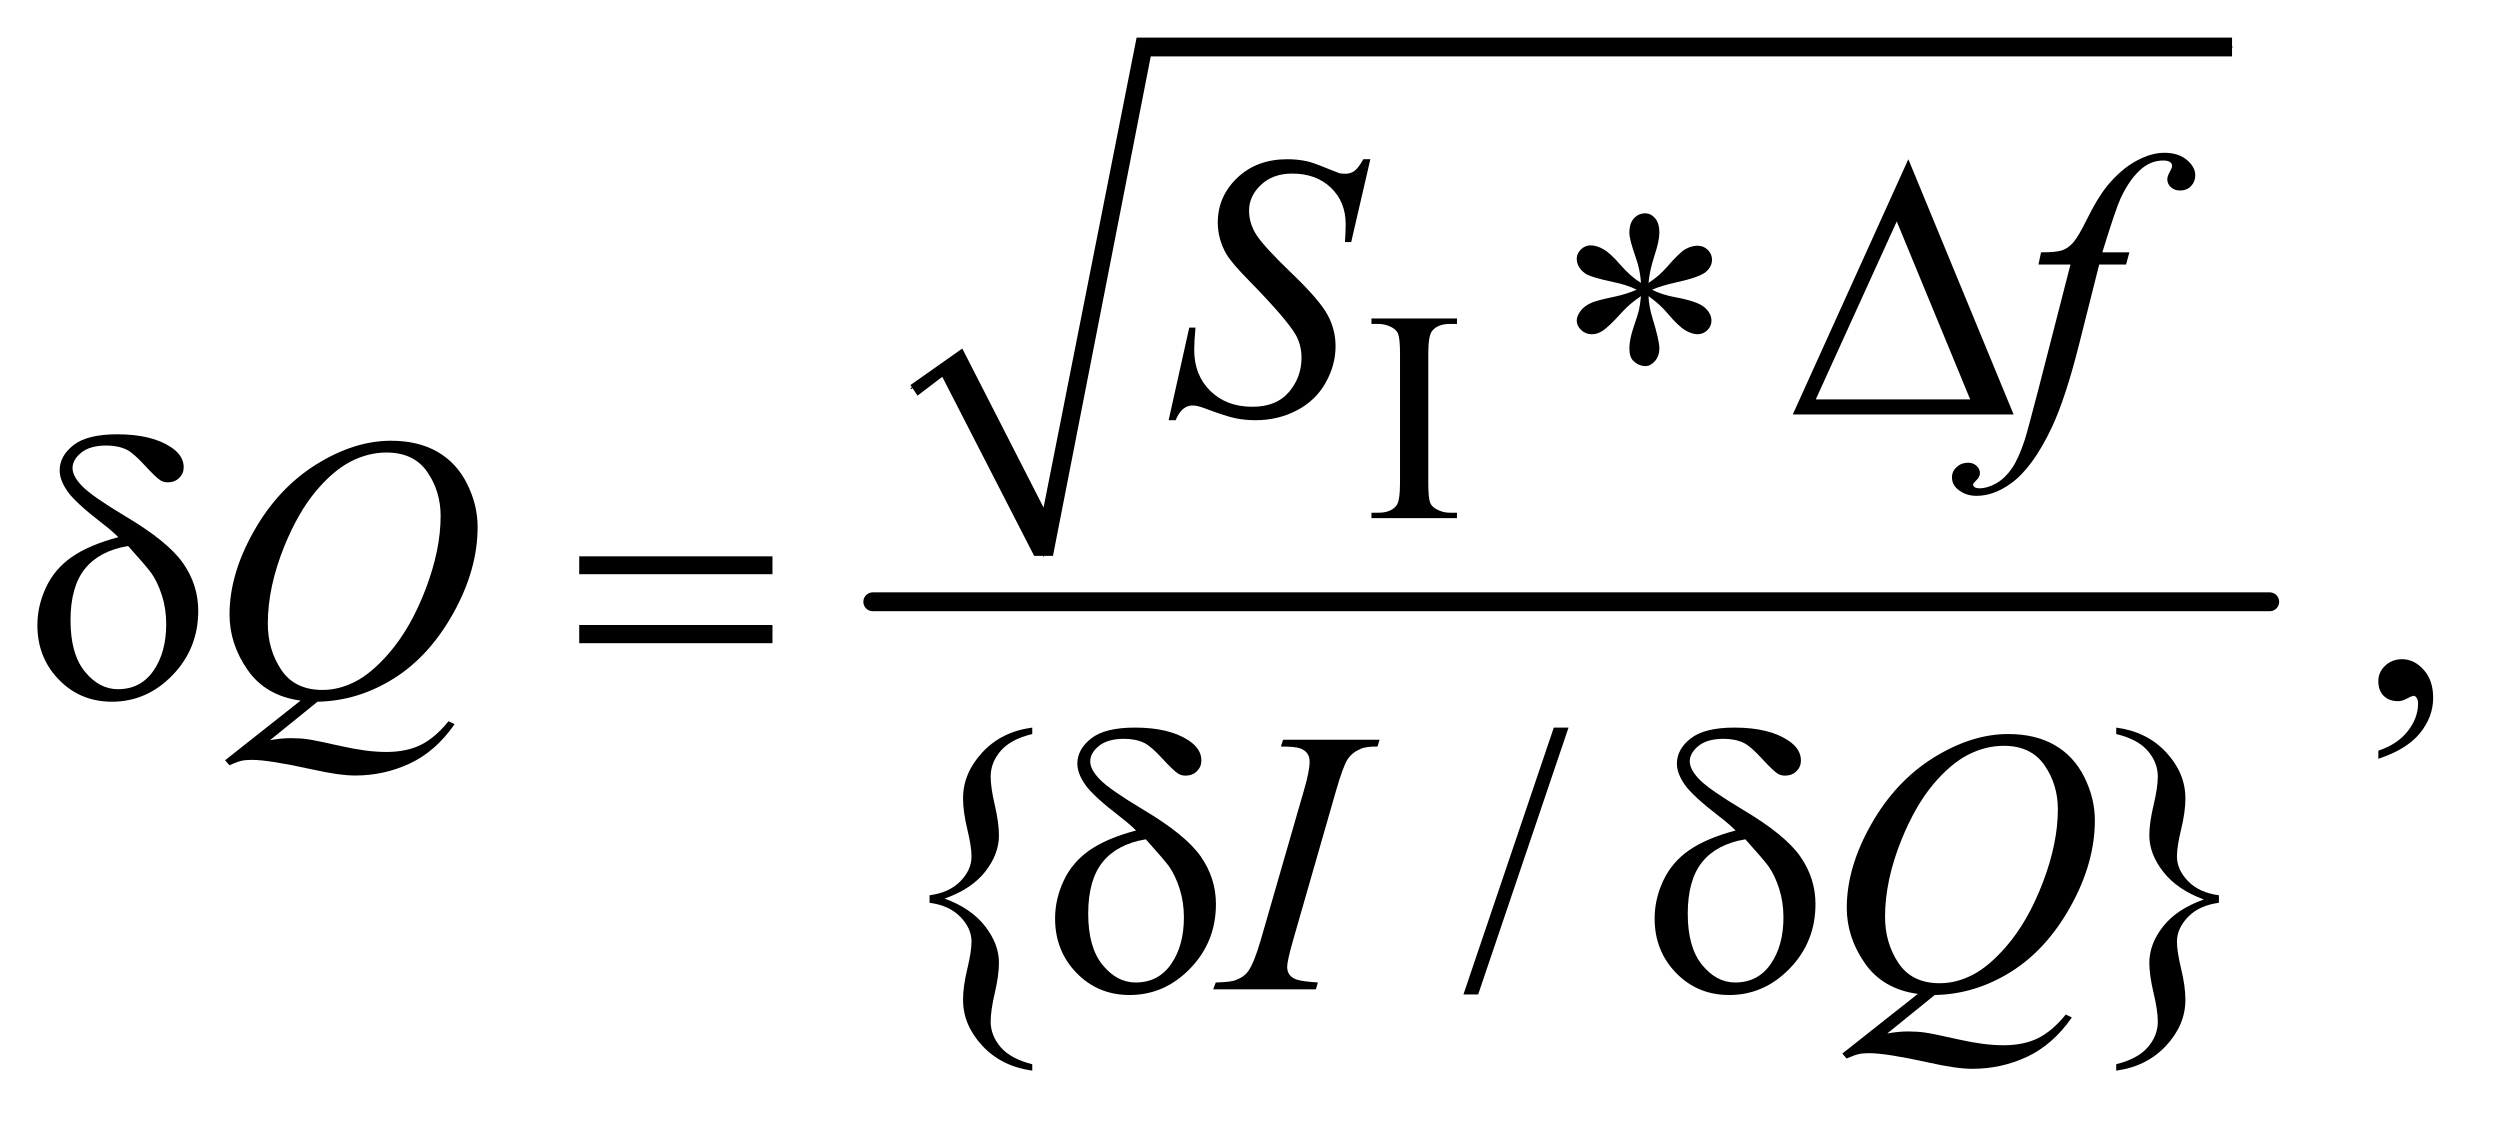
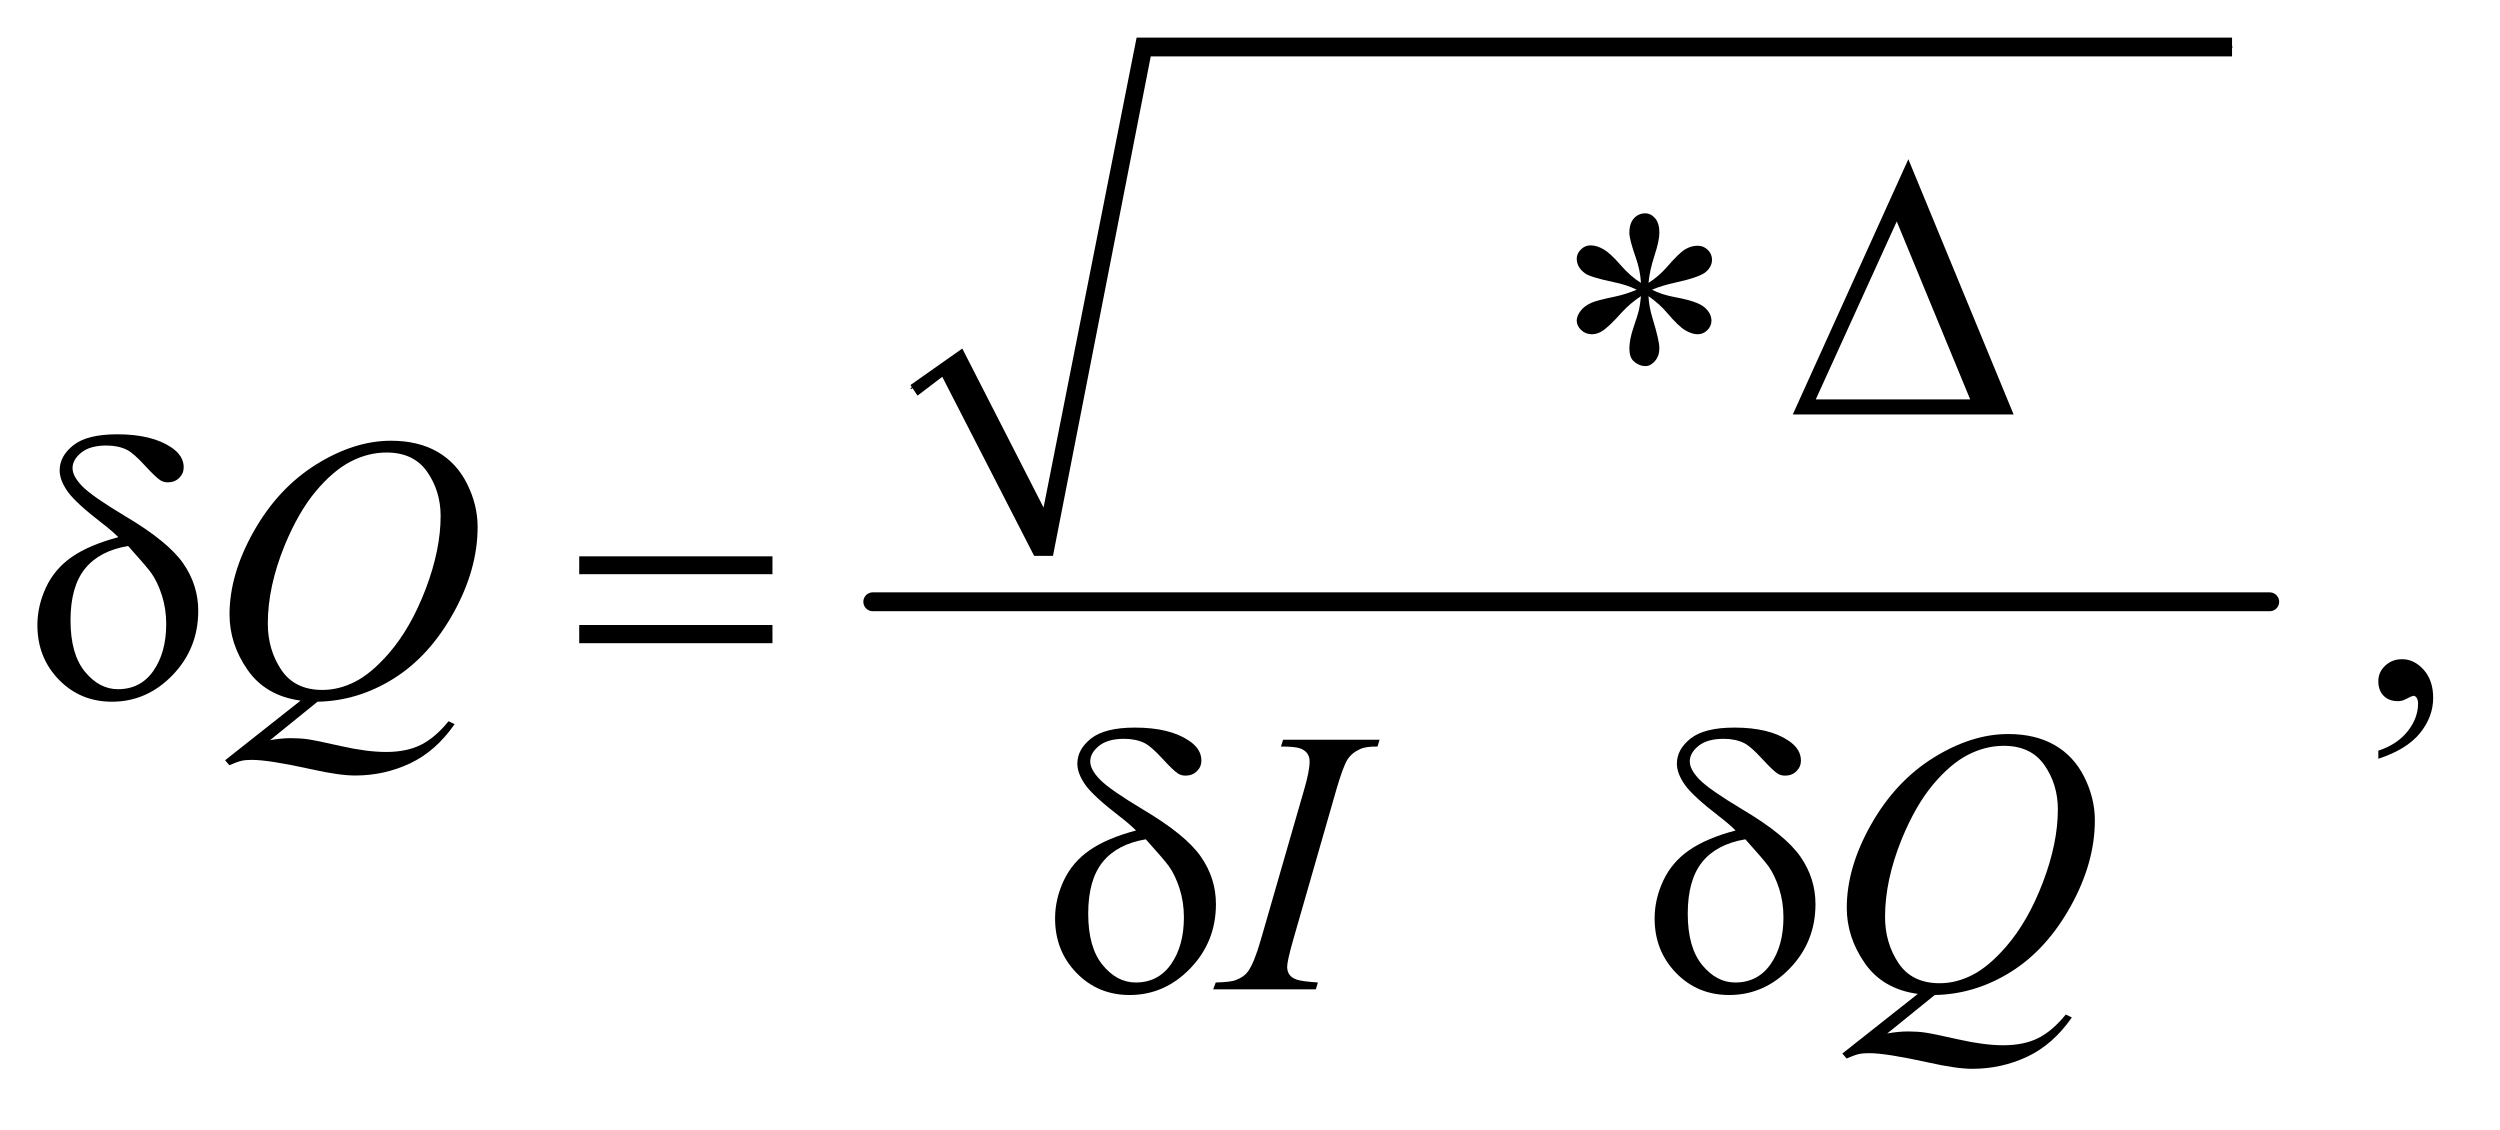
<svg xmlns="http://www.w3.org/2000/svg" stroke-dasharray="none" shape-rendering="auto" font-family="'Dialog'" text-rendering="auto" width="104" fill-opacity="1" color-interpolation="auto" color-rendering="auto" preserveAspectRatio="xMidYMid meet" font-size="12px" viewBox="0 0 104 47" fill="black" stroke="black" image-rendering="auto" stroke-miterlimit="10" stroke-linecap="square" stroke-linejoin="miter" font-style="normal" stroke-width="1" height="47" stroke-dashoffset="0" font-weight="normal" stroke-opacity="1">
  <defs id="genericDefs" />
  <g>
    <defs id="defs1">
      <clipPath clipPathUnits="userSpaceOnUse" id="clipPath1">
        <path d="M1.028 1.527 L66.691 1.527 L66.691 30.892 L1.028 30.892 L1.028 1.527 Z" />
      </clipPath>
      <clipPath clipPathUnits="userSpaceOnUse" id="clipPath2">
        <path d="M32.832 48.949 L32.832 990.114 L2130.699 990.114 L2130.699 48.949 Z" />
      </clipPath>
    </defs>
    <g stroke-linecap="round" stroke-linejoin="round" transform="scale(1.576,1.576) translate(-1.028,-1.527) matrix(0.031,0,0,0.031,0,0)">
      <path fill="none" d="M809 380 L841 357" clip-path="url(#clipPath2)" />
    </g>
    <g stroke-linecap="round" stroke-linejoin="round" transform="matrix(0.049,0,0,0.049,-1.619,-2.406)">
-       <path fill="none" d="M841 357 L919 521" clip-path="url(#clipPath2)" />
-     </g>
+       </g>
    <g stroke-linecap="round" stroke-linejoin="round" transform="matrix(0.049,0,0,0.049,-1.619,-2.406)">
-       <path fill="none" d="M919 521 L1004 89" clip-path="url(#clipPath2)" />
-     </g>
+       </g>
    <g stroke-linecap="round" stroke-linejoin="round" transform="matrix(0.049,0,0,0.049,-1.619,-2.406)">
      <path fill="none" d="M1004 89 L1928 89" clip-path="url(#clipPath2)" />
    </g>
    <g transform="matrix(0.049,0,0,0.049,-1.619,-2.406)">
      <path d="M806 376 L850 345 L919 480 L998 81 L1928 81 L1928 97 L1010 97 L927 521 L911 521 L833 369 L812 385 Z" stroke="none" clip-path="url(#clipPath2)" />
    </g>
    <g stroke-width="16" transform="matrix(0.049,0,0,0.049,-1.619,-2.406)" stroke-linejoin="round" stroke-linecap="round">
      <line y2="560" fill="none" x1="774" clip-path="url(#clipPath2)" x2="1960" y1="560" />
    </g>
    <g transform="matrix(0.049,0,0,0.049,-1.619,-2.406)">
-       <path d="M1270 484.375 L1270 489 L1197.375 489 L1197.375 484.375 L1203.375 484.375 Q1213.875 484.375 1218.625 478.25 Q1221.625 474.25 1221.625 459 L1221.625 349.5 Q1221.625 336.625 1220 332.5 Q1218.75 329.375 1214.875 327.125 Q1209.375 324.125 1203.375 324.125 L1197.375 324.125 L1197.375 319.5 L1270 319.5 L1270 324.125 L1263.875 324.125 Q1253.5 324.125 1248.75 330.25 Q1245.625 334.25 1245.625 349.5 L1245.625 459 Q1245.625 471.875 1247.25 476 Q1248.5 479.125 1252.5 481.375 Q1257.875 484.375 1263.875 484.375 L1270 484.375 Z" stroke="none" clip-path="url(#clipPath2)" />
-     </g>
+       </g>
    <g transform="matrix(0.049,0,0,0.049,-1.619,-2.406)">
      <path d="M2052.188 693.281 L2052.188 686.406 Q2068.281 681.094 2077.109 669.922 Q2085.938 658.75 2085.938 646.25 Q2085.938 643.281 2084.531 641.25 Q2083.438 639.844 2082.344 639.844 Q2080.625 639.844 2074.844 642.969 Q2072.031 644.375 2068.906 644.375 Q2061.25 644.375 2056.719 639.844 Q2052.188 635.312 2052.188 627.344 Q2052.188 619.688 2058.047 614.219 Q2063.906 608.75 2072.344 608.75 Q2082.656 608.75 2090.703 617.734 Q2098.75 626.719 2098.75 641.562 Q2098.75 657.656 2087.578 671.484 Q2076.406 685.312 2052.188 693.281 Z" stroke="none" clip-path="url(#clipPath2)" />
    </g>
    <g transform="matrix(0.049,0,0,0.049,-1.619,-2.406)">
-       <path d="M909.406 952.594 L909.406 958.062 Q883.312 954.469 866.984 936.891 Q850.656 919.312 850.656 897.906 Q850.656 886.656 854.25 871.734 Q857.844 856.812 857.844 848.531 Q857.844 837.281 848.391 827.516 Q838.938 817.75 822.219 815.562 L822.219 809.156 Q838.938 806.969 848.391 797.281 Q857.844 787.594 857.844 776.188 Q857.844 767.906 854.25 753.062 Q850.656 738.219 850.656 726.812 Q850.656 705.562 866.984 687.906 Q883.312 670.25 909.406 666.812 L909.406 672.281 Q891.125 676.656 882.609 686.578 Q874.094 696.5 874.094 708.375 Q874.094 717.594 877.609 732.672 Q881.125 747.75 881.125 758.375 Q881.125 774.156 869.562 789 Q858 803.844 835.031 811.969 Q857.531 820.25 869.328 835.406 Q881.125 850.562 881.125 866.344 Q881.125 876.969 877.609 892.047 Q874.094 907.125 874.094 916.344 Q874.094 928.219 882.609 938.141 Q891.125 948.062 909.406 952.594 ZM1364.688 666.812 L1287.969 893.375 L1275.469 893.375 L1352.188 666.812 L1364.688 666.812 ZM1829.656 672.281 L1829.656 666.812 Q1855.75 670.25 1872.078 687.828 Q1888.406 705.406 1888.406 726.969 Q1888.406 738.219 1884.812 753.062 Q1881.219 767.906 1881.219 776.188 Q1881.219 787.438 1890.672 797.203 Q1900.125 806.969 1916.844 809.156 L1916.844 815.562 Q1900.125 817.75 1890.672 827.516 Q1881.219 837.281 1881.219 848.531 Q1881.219 856.812 1884.812 871.734 Q1888.406 886.656 1888.406 897.906 Q1888.406 919.156 1872.078 936.812 Q1855.75 954.469 1829.656 958.062 L1829.656 952.594 Q1847.938 948.062 1856.453 938.219 Q1864.969 928.375 1864.969 916.344 Q1864.969 907.125 1861.375 892.047 Q1857.781 876.969 1857.781 866.5 Q1857.781 850.562 1869.422 835.719 Q1881.062 820.875 1904.031 812.75 Q1881.531 804.469 1869.656 789.312 Q1857.781 774.156 1857.781 758.375 Q1857.781 747.75 1861.375 732.672 Q1864.969 717.594 1864.969 708.375 Q1864.969 696.5 1856.453 686.578 Q1847.938 676.656 1829.656 672.281 Z" stroke="none" clip-path="url(#clipPath2)" />
-     </g>
+       </g>
    <g transform="matrix(0.049,0,0,0.049,-1.619,-2.406)">
-       <path d="M1025.188 405.844 L1042.688 327.25 L1048 327.25 Q1046.906 338.656 1046.906 346.156 Q1046.906 367.562 1060.578 381 Q1074.25 394.438 1096.281 394.438 Q1116.75 394.438 1127.375 381.859 Q1138 369.281 1138 352.875 Q1138 342.25 1133.156 333.5 Q1125.812 320.531 1093.938 287.875 Q1078.469 272.25 1074.094 264.594 Q1066.906 251.938 1066.906 238.031 Q1066.906 215.844 1083.469 200.062 Q1100.031 184.281 1125.969 184.281 Q1134.719 184.281 1142.531 186 Q1147.375 186.938 1160.188 192.25 Q1169.25 195.844 1170.188 196.156 Q1172.375 196.625 1175.031 196.625 Q1179.562 196.625 1182.844 194.281 Q1186.125 191.938 1190.5 184.281 L1196.438 184.281 L1180.188 254.594 L1174.875 254.594 Q1175.5 245.219 1175.5 239.438 Q1175.5 220.531 1163 208.5 Q1150.5 196.469 1130.031 196.469 Q1113.781 196.469 1103.625 206 Q1093.469 215.531 1093.469 228.031 Q1093.469 238.969 1099.953 248.891 Q1106.438 258.812 1129.797 281.234 Q1153.156 303.656 1160.031 316.234 Q1166.906 328.812 1166.906 343.031 Q1166.906 359.125 1158.391 374.203 Q1149.875 389.281 1133.938 397.562 Q1118 405.844 1099.094 405.844 Q1089.719 405.844 1081.594 404.125 Q1073.469 402.406 1055.656 395.688 Q1049.562 393.344 1045.5 393.344 Q1036.281 393.344 1031.125 405.844 L1025.188 405.844 ZM1840.844 263.344 L1838.031 273.656 L1815.219 273.656 L1798.031 341.938 Q1786.625 387.094 1775.062 411.781 Q1758.656 446.625 1739.75 459.906 Q1725.375 470.062 1711 470.062 Q1701.625 470.062 1695.062 464.438 Q1690.219 460.531 1690.219 454.281 Q1690.219 449.281 1694.203 445.609 Q1698.188 441.938 1703.969 441.938 Q1708.188 441.938 1711.078 444.594 Q1713.969 447.25 1713.969 450.688 Q1713.969 454.125 1710.688 457.094 Q1708.188 459.281 1708.188 460.375 Q1708.188 461.781 1709.281 462.562 Q1710.688 463.656 1713.656 463.656 Q1720.375 463.656 1727.797 459.438 Q1735.219 455.219 1741 446.859 Q1746.781 438.5 1751.938 422.719 Q1754.125 416.156 1763.656 379.438 L1790.844 273.656 L1763.656 273.656 L1765.844 263.344 Q1778.812 263.344 1783.969 261.547 Q1789.125 259.75 1793.422 254.672 Q1797.719 249.594 1804.594 235.688 Q1813.812 216.938 1822.25 206.625 Q1833.812 192.719 1846.547 185.766 Q1859.281 178.812 1870.531 178.812 Q1882.406 178.812 1889.594 184.828 Q1896.781 190.844 1896.781 197.875 Q1896.781 203.344 1893.188 207.094 Q1889.594 210.844 1883.969 210.844 Q1879.125 210.844 1876.078 208.031 Q1873.031 205.219 1873.031 201.312 Q1873.031 198.812 1875.062 195.141 Q1877.094 191.469 1877.094 190.219 Q1877.094 188.031 1875.688 186.938 Q1873.656 185.375 1869.75 185.375 Q1859.906 185.375 1852.094 191.625 Q1841.625 199.906 1833.344 217.562 Q1829.125 226.781 1817.875 263.344 L1840.844 263.344 Z" stroke="none" clip-path="url(#clipPath2)" />
-     </g>
+       </g>
    <g transform="matrix(0.049,0,0,0.049,-1.619,-2.406)">
      <path d="M302.594 644.844 L262.281 677.5 Q271.812 675.781 279.938 675.781 Q287.75 675.781 294.391 676.719 Q301.031 677.656 322.828 682.578 Q344.625 687.5 360.875 687.5 Q378.219 687.5 390.328 681.484 Q402.438 675.469 413.844 661.406 L419 663.906 Q402.906 687.031 381.031 697.266 Q359.156 707.5 334.625 707.5 Q321.031 707.5 297.438 702.188 Q261.344 694.219 246.969 694.219 Q241.5 694.219 238.062 695 Q234.625 695.781 227.75 698.75 L224.156 694.531 L288.219 643.906 Q258.531 639.844 243.219 617.812 Q227.906 595.781 227.906 570.781 Q227.906 536.562 248.609 500 Q269.312 463.438 301.578 443.359 Q333.844 423.281 364.938 423.281 Q388.062 423.281 404.391 432.656 Q420.719 442.031 429.625 459.922 Q438.531 477.812 438.531 496.562 Q438.531 532.5 418.062 569.375 Q397.594 606.25 367.203 625.234 Q336.812 644.219 302.594 644.844 ZM361.188 433.281 Q345.562 433.281 330.641 441.016 Q315.719 448.75 301.031 466.328 Q286.344 483.906 274.625 512.344 Q260.406 547.344 260.406 578.438 Q260.406 600.625 271.812 617.734 Q283.219 634.844 306.812 634.844 Q320.875 634.844 334.625 627.812 Q348.375 620.781 363.062 603.906 Q381.812 582.344 394.469 549.062 Q407.125 515.781 407.125 487.188 Q407.125 466.094 395.719 449.688 Q384.312 433.281 361.188 433.281 Z" stroke="none" clip-path="url(#clipPath2)" />
    </g>
    <g transform="matrix(0.049,0,0,0.049,-1.619,-2.406)">
      <path d="M1151.906 883.219 L1150.188 889 L1063 889 L1065.188 883.219 Q1078.312 882.906 1082.531 881.031 Q1089.406 878.375 1092.688 873.688 Q1097.844 866.344 1103.312 847.438 L1140.188 719.625 Q1144.875 703.688 1144.875 695.562 Q1144.875 691.5 1142.844 688.688 Q1140.812 685.875 1136.672 684.391 Q1132.531 682.906 1120.5 682.906 L1122.375 677.125 L1204.25 677.125 L1202.531 682.906 Q1192.531 682.75 1187.688 685.094 Q1180.656 688.219 1176.984 694 Q1173.312 699.781 1167.531 719.625 L1130.812 847.438 Q1125.812 865.094 1125.812 869.938 Q1125.812 873.844 1127.766 876.578 Q1129.719 879.312 1134.016 880.797 Q1138.312 882.281 1151.906 883.219 ZM1675.594 893.844 L1635.281 926.5 Q1644.812 924.781 1652.938 924.781 Q1660.75 924.781 1667.391 925.719 Q1674.031 926.656 1695.828 931.578 Q1717.625 936.5 1733.875 936.5 Q1751.219 936.5 1763.328 930.484 Q1775.438 924.469 1786.844 910.406 L1792 912.906 Q1775.906 936.031 1754.031 946.266 Q1732.156 956.5 1707.625 956.5 Q1694.031 956.5 1670.438 951.188 Q1634.344 943.219 1619.969 943.219 Q1614.5 943.219 1611.062 944 Q1607.625 944.781 1600.75 947.75 L1597.156 943.531 L1661.219 892.906 Q1631.531 888.844 1616.219 866.812 Q1600.906 844.781 1600.906 819.781 Q1600.906 785.562 1621.609 749 Q1642.312 712.438 1674.578 692.359 Q1706.844 672.281 1737.938 672.281 Q1761.062 672.281 1777.391 681.656 Q1793.719 691.031 1802.625 708.922 Q1811.531 726.812 1811.531 745.562 Q1811.531 781.5 1791.062 818.375 Q1770.594 855.25 1740.203 874.234 Q1709.812 893.219 1675.594 893.844 ZM1734.188 682.281 Q1718.562 682.281 1703.641 690.016 Q1688.719 697.75 1674.031 715.328 Q1659.344 732.906 1647.625 761.344 Q1633.406 796.344 1633.406 827.438 Q1633.406 849.625 1644.812 866.734 Q1656.219 883.844 1679.812 883.844 Q1693.875 883.844 1707.625 876.812 Q1721.375 869.781 1736.062 852.906 Q1754.812 831.344 1767.469 798.062 Q1780.125 764.781 1780.125 736.188 Q1780.125 715.094 1768.719 698.688 Q1757.312 682.281 1734.188 682.281 Z" stroke="none" clip-path="url(#clipPath2)" />
    </g>
    <g transform="matrix(0.049,0,0,0.049,-1.619,-2.406)">
      <path d="M1426.188 289.281 Q1425.562 278.5 1421.812 267.875 Q1416.344 252.406 1416.344 246.781 Q1416.344 238.656 1420.25 234.438 Q1424.156 230.219 1429.781 230.219 Q1434.625 230.219 1438.219 234.438 Q1441.812 238.656 1441.812 246.625 Q1441.812 253.5 1437.672 266.078 Q1433.531 278.656 1432.594 289.281 Q1441.188 283.812 1448.062 276 Q1458.688 263.656 1463.844 260.688 Q1469 257.719 1474.312 257.719 Q1479.312 257.719 1482.906 261.234 Q1486.5 264.75 1486.5 269.594 Q1486.5 275.375 1481.344 279.906 Q1476.188 284.438 1455.562 288.969 Q1443.531 291.625 1435.562 295.062 Q1443.688 299.281 1455.406 301.469 Q1474.312 304.906 1480.172 310.062 Q1486.031 315.219 1486.031 321.312 Q1486.031 326 1482.516 329.438 Q1479 332.875 1474.312 332.875 Q1469.625 332.875 1463.922 329.594 Q1458.219 326.312 1448.531 314.906 Q1442.125 307.25 1432.594 300.531 Q1432.906 309.438 1436.188 319.906 Q1441.812 338.344 1441.812 344.906 Q1441.812 351.312 1438.062 355.609 Q1434.312 359.906 1430.094 359.906 Q1424.312 359.906 1419.625 355.375 Q1416.344 352.094 1416.344 344.906 Q1416.344 337.406 1419.938 326.859 Q1423.531 316.312 1424.469 312.328 Q1425.406 308.344 1426.188 300.531 Q1416.969 306.625 1410.094 314.125 Q1398.688 326.938 1392.906 330.375 Q1388.844 332.875 1384.469 332.875 Q1379.156 332.875 1375.406 329.281 Q1371.656 325.688 1371.656 321.312 Q1371.656 317.406 1374.859 313.109 Q1378.062 308.812 1384.469 306 Q1388.688 304.125 1403.688 301 Q1413.375 298.969 1422.594 295.062 Q1414.156 290.844 1402.438 288.5 Q1383.219 284.438 1378.688 281.156 Q1371.656 276 1371.656 268.656 Q1371.656 264.438 1375.172 260.922 Q1378.688 257.406 1383.375 257.406 Q1388.531 257.406 1394.312 260.688 Q1400.094 263.969 1408.688 273.891 Q1417.281 283.812 1426.188 289.281 ZM1742.562 401 L1555.062 401 L1653.188 184.281 L1742.562 401 ZM1705.688 388.188 L1643.344 237.094 L1574.594 388.188 L1705.688 388.188 Z" stroke="none" clip-path="url(#clipPath2)" />
    </g>
    <g transform="matrix(0.049,0,0,0.049,-1.619,-2.406)">
      <path d="M133.531 505.156 Q127.281 499.062 120.094 493.594 Q97.125 475.938 90.406 466.328 Q83.688 456.719 83.688 448.438 Q83.688 436.25 95.406 427.031 Q107.125 417.812 132.594 417.812 Q162.125 417.812 178.688 429.062 Q189 436.094 189 445.781 Q189 451.094 185.172 454.844 Q181.344 458.594 175.562 458.594 Q172.125 458.594 169.469 457.031 Q165.562 454.688 155.953 444.219 Q146.344 433.75 140.719 430.938 Q133.375 427.344 123.375 427.344 Q109.469 427.344 102.047 433.359 Q94.625 439.375 94.625 446.562 Q94.625 453.438 102.906 461.953 Q111.188 470.469 139.625 487.5 Q175.719 508.906 188.531 527.344 Q201.344 545.781 201.344 567.656 Q201.344 599.688 179.547 622.266 Q157.75 644.844 128.062 644.844 Q101.188 644.844 82.984 626.094 Q64.781 607.344 64.781 579.844 Q64.781 563.438 72.125 547.734 Q79.469 532.031 94.156 521.875 Q108.844 511.719 133.531 505.156 ZM141.812 512.656 Q117.438 516.719 105.172 531.953 Q92.906 547.188 92.906 575.781 Q92.906 604.375 105.094 619.297 Q117.281 634.219 133.219 634.219 Q152.438 634.219 163.297 618.594 Q174.156 602.969 174.156 578.906 Q174.156 565.938 170.484 554.531 Q166.812 543.125 161.5 535.625 Q157.438 530 141.812 512.656 ZM524.781 521.406 L688.844 521.406 L688.844 536.562 L524.781 536.562 L524.781 521.406 ZM524.781 579.688 L688.844 579.688 L688.844 595.156 L524.781 595.156 L524.781 579.688 Z" stroke="none" clip-path="url(#clipPath2)" />
    </g>
    <g transform="matrix(0.049,0,0,0.049,-1.619,-2.406)">
      <path d="M997.531 754.156 Q991.281 748.062 984.094 742.594 Q961.125 724.938 954.406 715.328 Q947.688 705.719 947.688 697.438 Q947.688 685.25 959.406 676.031 Q971.125 666.812 996.594 666.812 Q1026.125 666.812 1042.688 678.062 Q1053 685.094 1053 694.781 Q1053 700.094 1049.172 703.844 Q1045.344 707.594 1039.562 707.594 Q1036.125 707.594 1033.469 706.031 Q1029.562 703.688 1019.953 693.219 Q1010.344 682.75 1004.719 679.938 Q997.375 676.344 987.375 676.344 Q973.469 676.344 966.047 682.359 Q958.625 688.375 958.625 695.562 Q958.625 702.438 966.906 710.953 Q975.188 719.469 1003.625 736.5 Q1039.719 757.906 1052.531 776.344 Q1065.344 794.781 1065.344 816.656 Q1065.344 848.688 1043.547 871.266 Q1021.75 893.844 992.062 893.844 Q965.188 893.844 946.984 875.094 Q928.781 856.344 928.781 828.844 Q928.781 812.438 936.125 796.734 Q943.469 781.031 958.156 770.875 Q972.844 760.719 997.531 754.156 ZM1005.812 761.656 Q981.438 765.719 969.172 780.953 Q956.906 796.188 956.906 824.781 Q956.906 853.375 969.094 868.297 Q981.281 883.219 997.219 883.219 Q1016.438 883.219 1027.297 867.594 Q1038.156 851.969 1038.156 827.906 Q1038.156 814.938 1034.484 803.531 Q1030.812 792.125 1025.5 784.625 Q1021.438 779 1005.812 761.656 ZM1506.531 754.156 Q1500.281 748.062 1493.094 742.594 Q1470.125 724.938 1463.406 715.328 Q1456.688 705.719 1456.688 697.438 Q1456.688 685.25 1468.406 676.031 Q1480.125 666.812 1505.594 666.812 Q1535.125 666.812 1551.688 678.062 Q1562 685.094 1562 694.781 Q1562 700.094 1558.172 703.844 Q1554.344 707.594 1548.562 707.594 Q1545.125 707.594 1542.469 706.031 Q1538.562 703.688 1528.953 693.219 Q1519.344 682.75 1513.719 679.938 Q1506.375 676.344 1496.375 676.344 Q1482.469 676.344 1475.047 682.359 Q1467.625 688.375 1467.625 695.562 Q1467.625 702.438 1475.906 710.953 Q1484.188 719.469 1512.625 736.5 Q1548.719 757.906 1561.531 776.344 Q1574.344 794.781 1574.344 816.656 Q1574.344 848.688 1552.547 871.266 Q1530.75 893.844 1501.062 893.844 Q1474.188 893.844 1455.984 875.094 Q1437.781 856.344 1437.781 828.844 Q1437.781 812.438 1445.125 796.734 Q1452.469 781.031 1467.156 770.875 Q1481.844 760.719 1506.531 754.156 ZM1514.812 761.656 Q1490.438 765.719 1478.172 780.953 Q1465.906 796.188 1465.906 824.781 Q1465.906 853.375 1478.094 868.297 Q1490.281 883.219 1506.219 883.219 Q1525.438 883.219 1536.297 867.594 Q1547.156 851.969 1547.156 827.906 Q1547.156 814.938 1543.484 803.531 Q1539.812 792.125 1534.5 784.625 Q1530.438 779 1514.812 761.656 Z" stroke="none" clip-path="url(#clipPath2)" />
    </g>
  </g>
</svg>